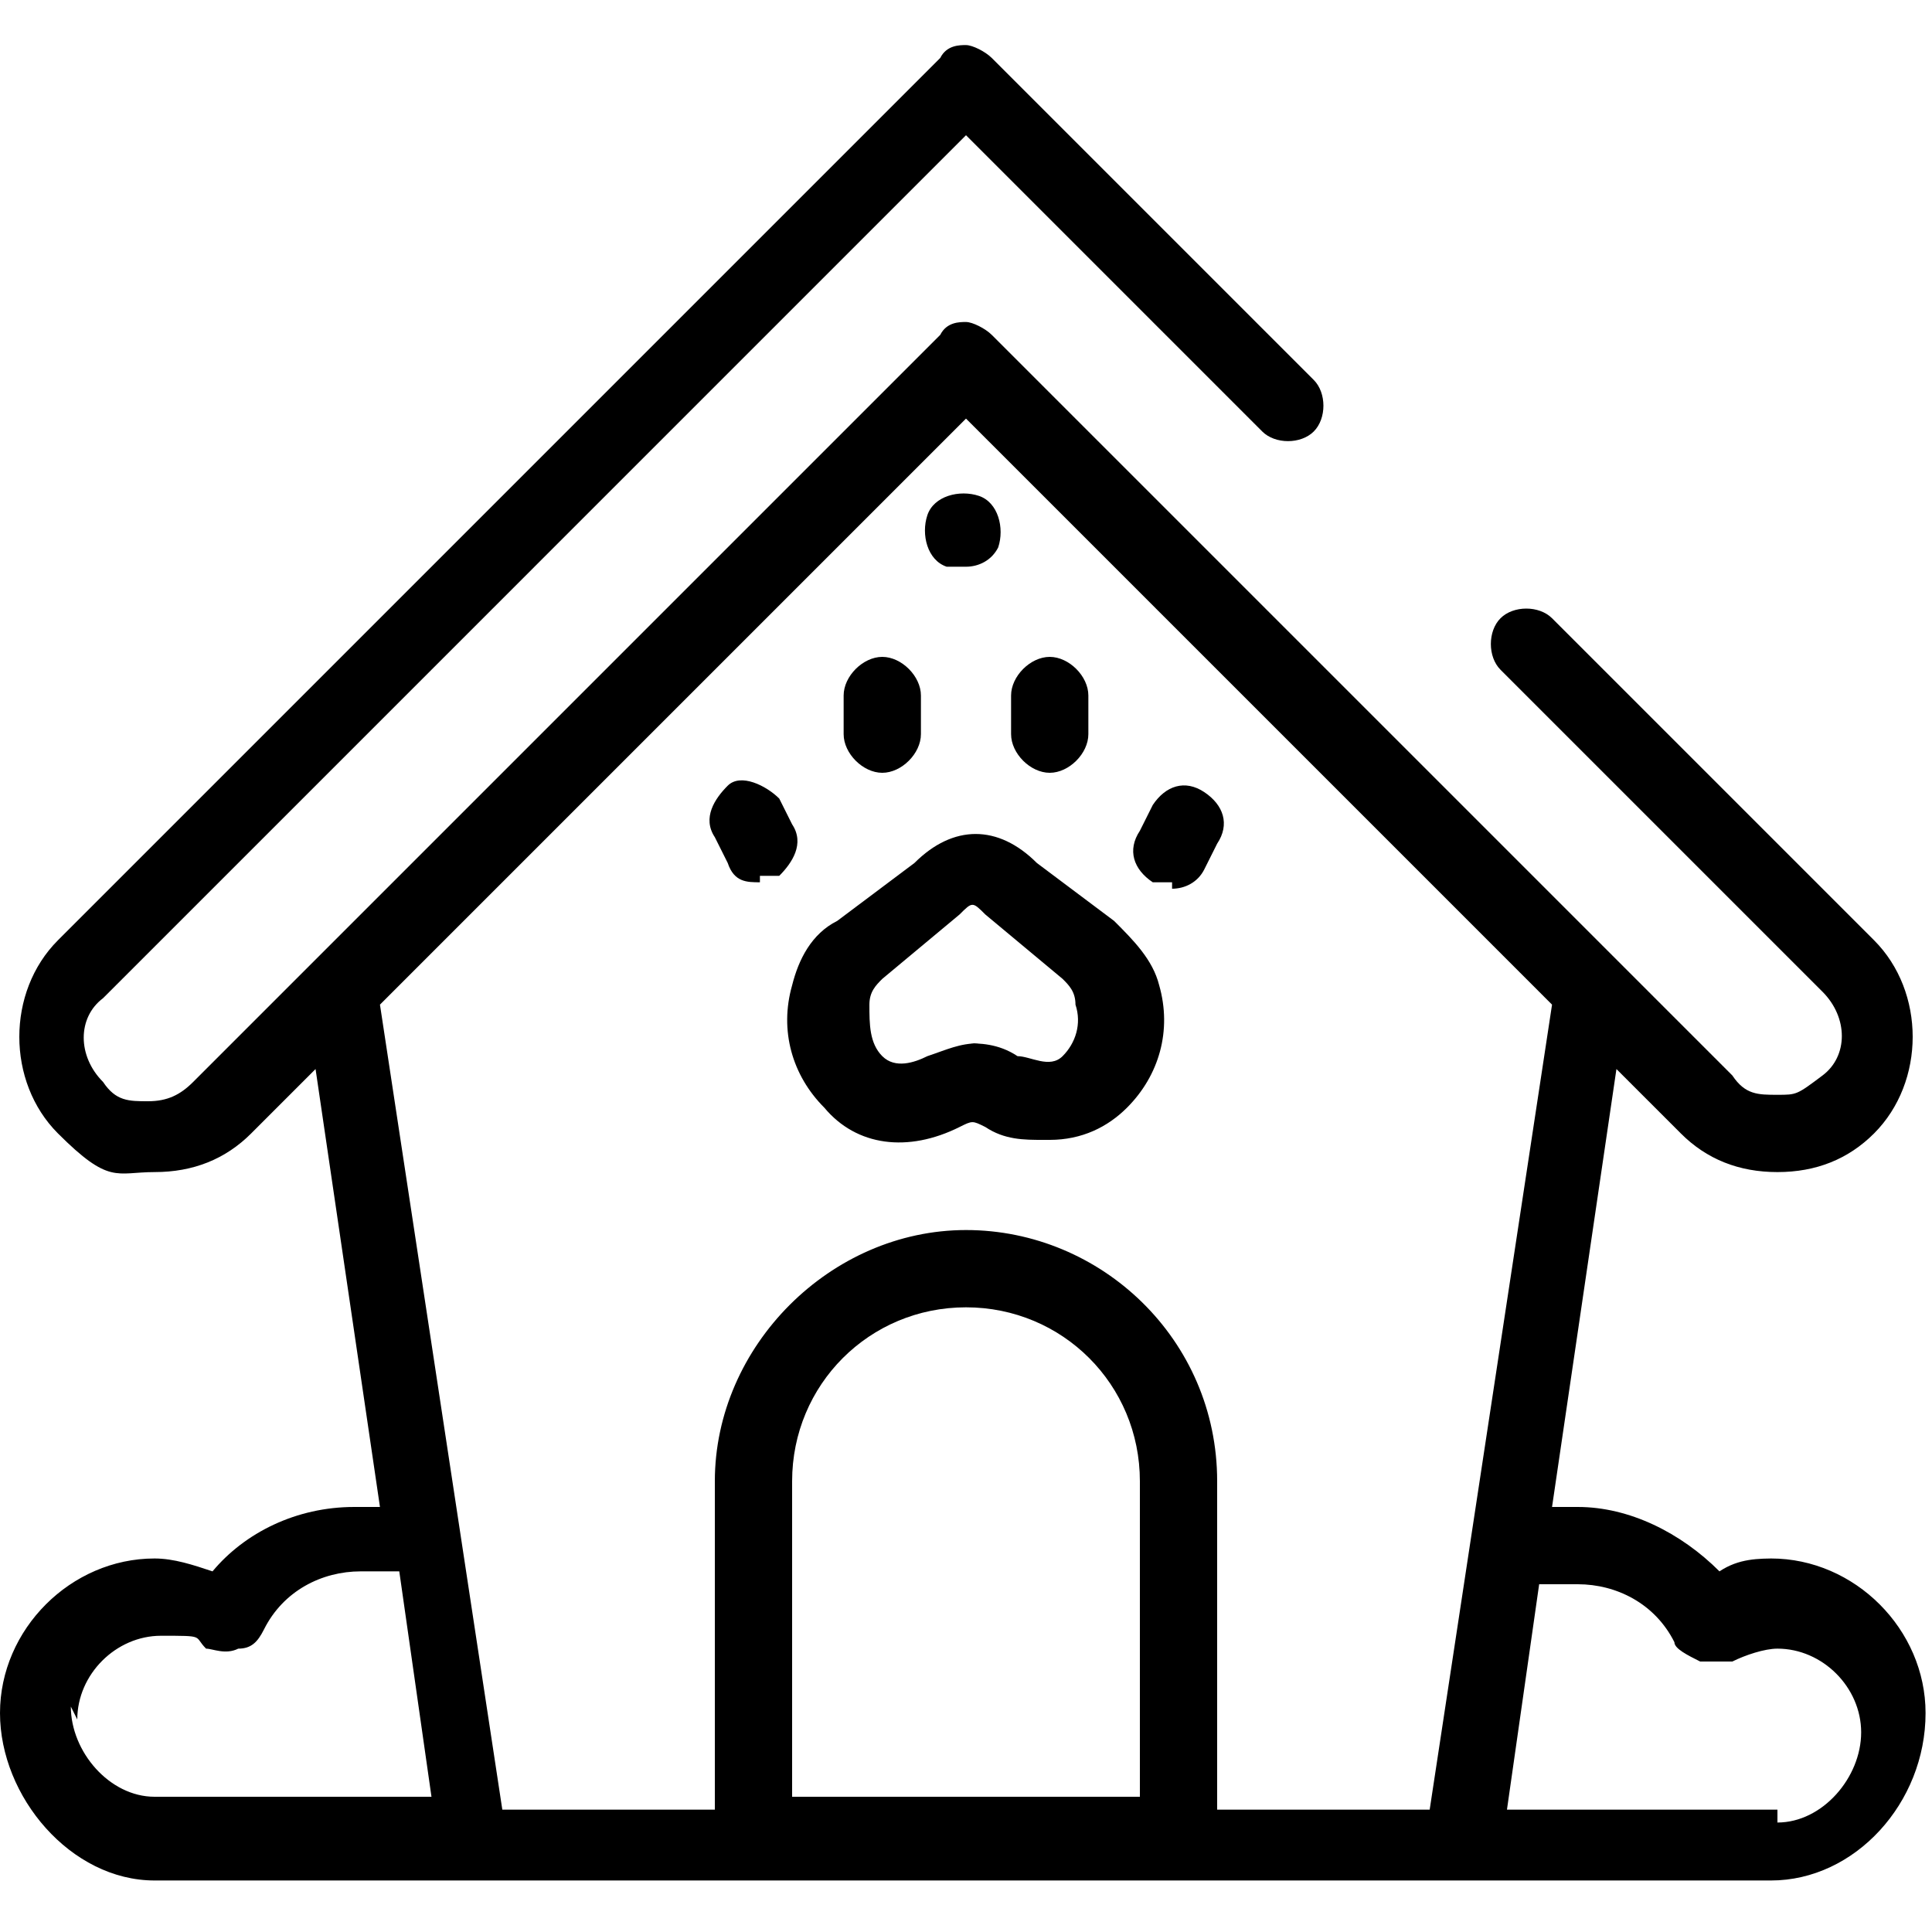
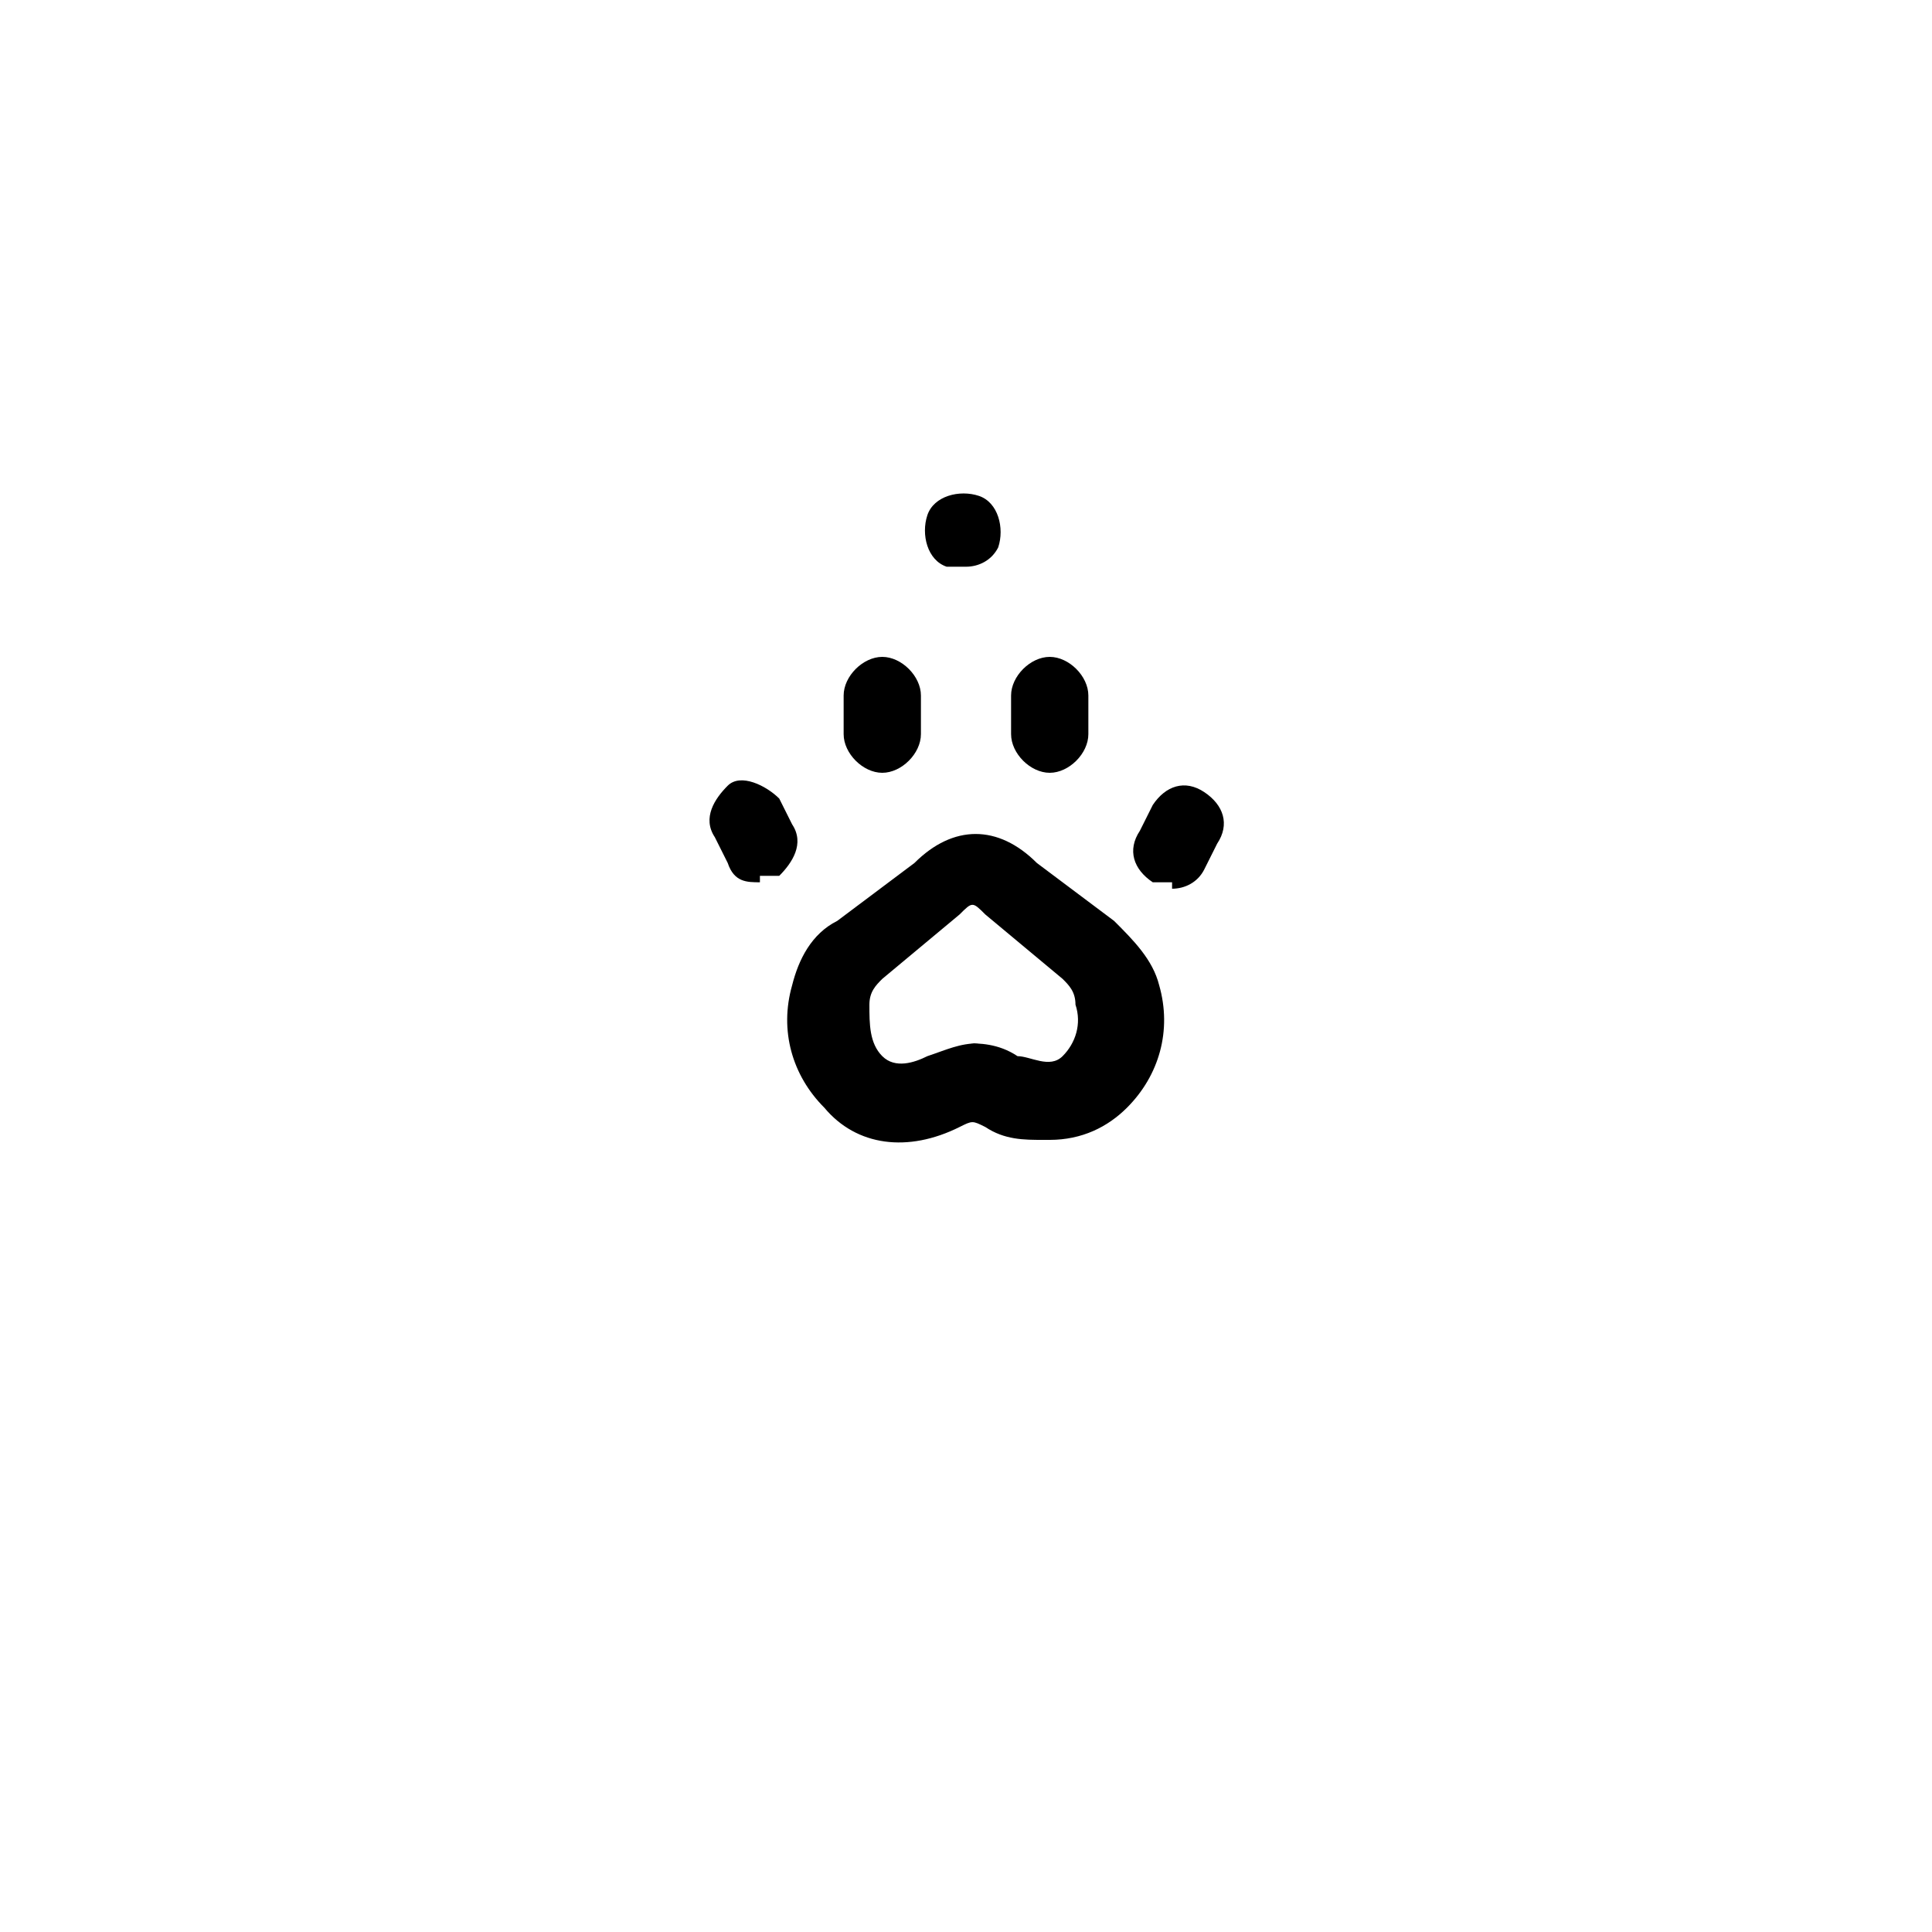
<svg xmlns="http://www.w3.org/2000/svg" version="1.1" viewBox="0 0 30 30">
  <g>
    <g id="Calque_1">
      <g>
        <path d="M16.2,17.7c-.3,0-.6,0-.9-.2-.2-.1-.2-.1-.4,0-.8.4-1.6.3-2.1-.3-.5-.5-.7-1.2-.5-1.9.1-.4.3-.8.7-1l1.2-.9c.6-.6,1.3-.6,1.9,0l1.2.9c.3.3.6.6.7,1,.2.7,0,1.4-.5,1.9-.3.3-.7.5-1.2.5h0ZM15,16.2c.2,0,.5,0,.8.2.2,0,.5.2.7,0,.2-.2.3-.5.2-.8,0-.2-.1-.3-.2-.4l-1.2-1h0c-.2-.2-.2-.2-.4,0h0s-1.2,1-1.2,1c-.1.1-.2.2-.2.4,0,.3,0,.6.2.8.2.2.5.1.7,0,.3-.1.5-.2.8-.2ZM16.3,12c-.3,0-.6-.3-.6-.6v-.6c0-.3.3-.6.6-.6s.6.3.6.6v.6c0,.3-.3.6-.6.6ZM13.7,12c-.3,0-.6-.3-.6-.6v-.6c0-.3.3-.6.6-.6s.6.3.6.6v.6c0,.3-.3.6-.6.6ZM11.8,13.7c-.2,0-.4,0-.5-.3l-.2-.4c-.2-.3,0-.6.2-.8s.6,0,.8.2l.2.4c.2.3,0,.6-.2.8-.1,0-.2,0-.3,0ZM18.2,13.7c-.1,0-.2,0-.3,0-.3-.2-.4-.5-.2-.8l.2-.4c.2-.3.5-.4.8-.2s.4.5.2.8l-.2.4c-.1.2-.3.3-.5.3h0Z" />
-         <path d="M27.6,24.2c-.3,0-.6,0-.9.2-.6-.6-1.4-1-2.2-1s-.3,0-.4,0l1-6.8,1,1c.4.4.9.6,1.5.6s1.1-.2,1.5-.6c.8-.8.8-2.2,0-3l-5-5c-.2-.2-.6-.2-.8,0s-.2.6,0,.8l5,5c.4.4.4,1,0,1.3s-.4.3-.7.3-.5,0-.7-.3L15.4,5.2c-.1-.1-.3-.2-.4-.2s-.3,0-.4.2L3,16.8c-.2.2-.4.3-.7.3s-.5,0-.7-.3c-.4-.4-.4-1,0-1.3L15,2.1l4.6,4.6c.2.2.6.2.8,0s.2-.6,0-.8L15.4.9c-.1-.1-.3-.2-.4-.2s-.3,0-.4.2L.9,14.6c-.8.8-.8,2.2,0,3s.9.6,1.5.6,1.1-.2,1.5-.6l1-1,1,6.8c-.1,0-.3,0-.4,0-.9,0-1.7.4-2.2,1-.3-.1-.6-.2-.9-.2-1.3,0-2.4,1.1-2.4,2.4s1.1,2.6,2.4,2.6h25.1c1.3,0,2.4-1.2,2.4-2.6,0-1.3-1.1-2.4-2.4-2.4h0ZM15,6.5l9.1,9.1-1.9,12.5h-3.3v-5.1c0-2.2-1.8-3.9-3.9-3.9s-3.9,1.8-3.9,3.9v5.1h-3.3l-1.9-12.5L15,6.5ZM12.3,27.9v-4.9c0-1.5,1.2-2.7,2.7-2.7s2.7,1.2,2.7,2.7v4.9h-5.5,0ZM1.2,26.7c0-.7.6-1.3,1.3-1.3s.5,0,.7.2c.1,0,.3.1.5,0,.2,0,.3-.1.4-.3.3-.6.9-.9,1.5-.9s.4,0,.6,0l.5,3.5H2.4c-.7,0-1.3-.7-1.3-1.4h0ZM27.6,28.1h-4.2l.5-3.5c.2,0,.4,0,.6,0,.6,0,1.2.3,1.5.9,0,.1.2.2.4.3.2,0,.3,0,.5,0,.2-.1.5-.2.7-.2.7,0,1.3.6,1.3,1.3,0,.7-.6,1.4-1.3,1.4h0Z" />
        <path d="M15,8.8c0,0-.2,0-.3,0-.3-.1-.4-.5-.3-.8.1-.3.5-.4.8-.3.3.1.4.5.3.8-.1.2-.3.3-.5.3h0Z" />
      </g>
    </g>
  </g>
</svg>